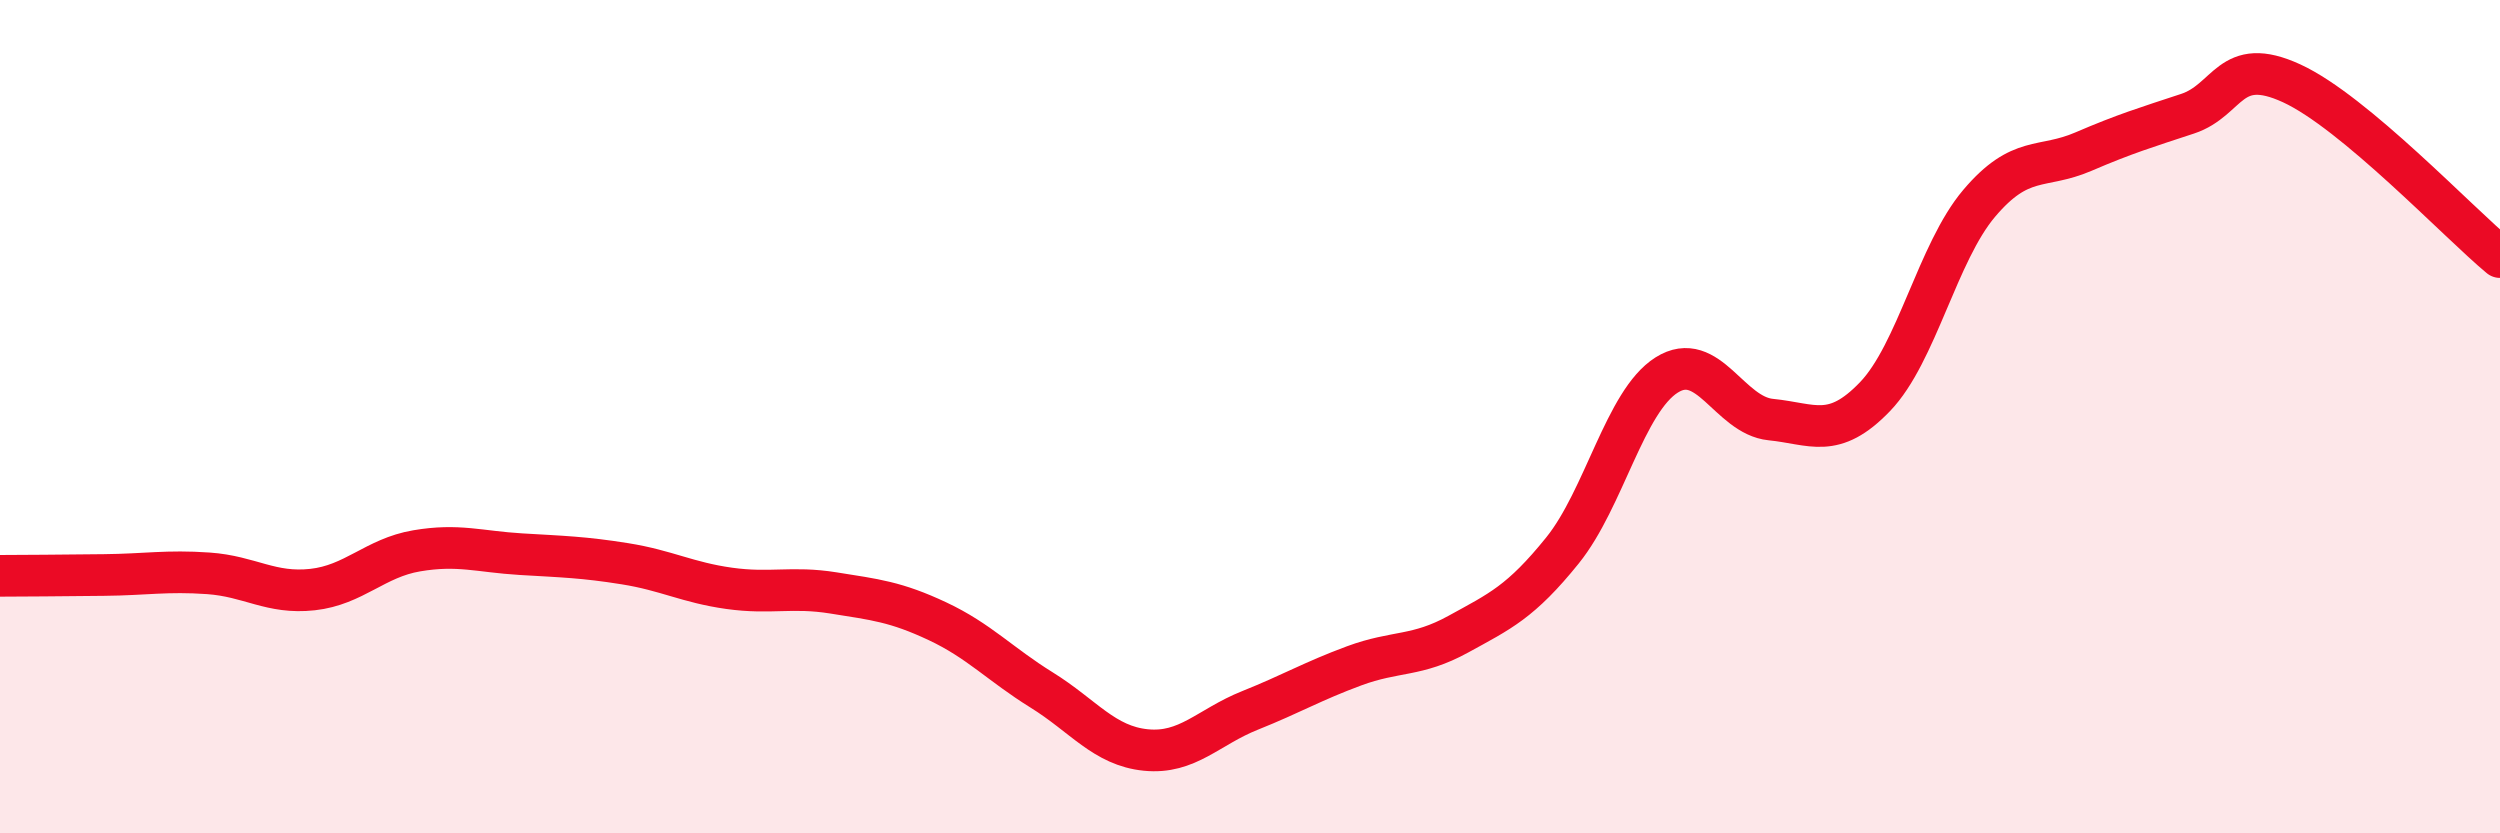
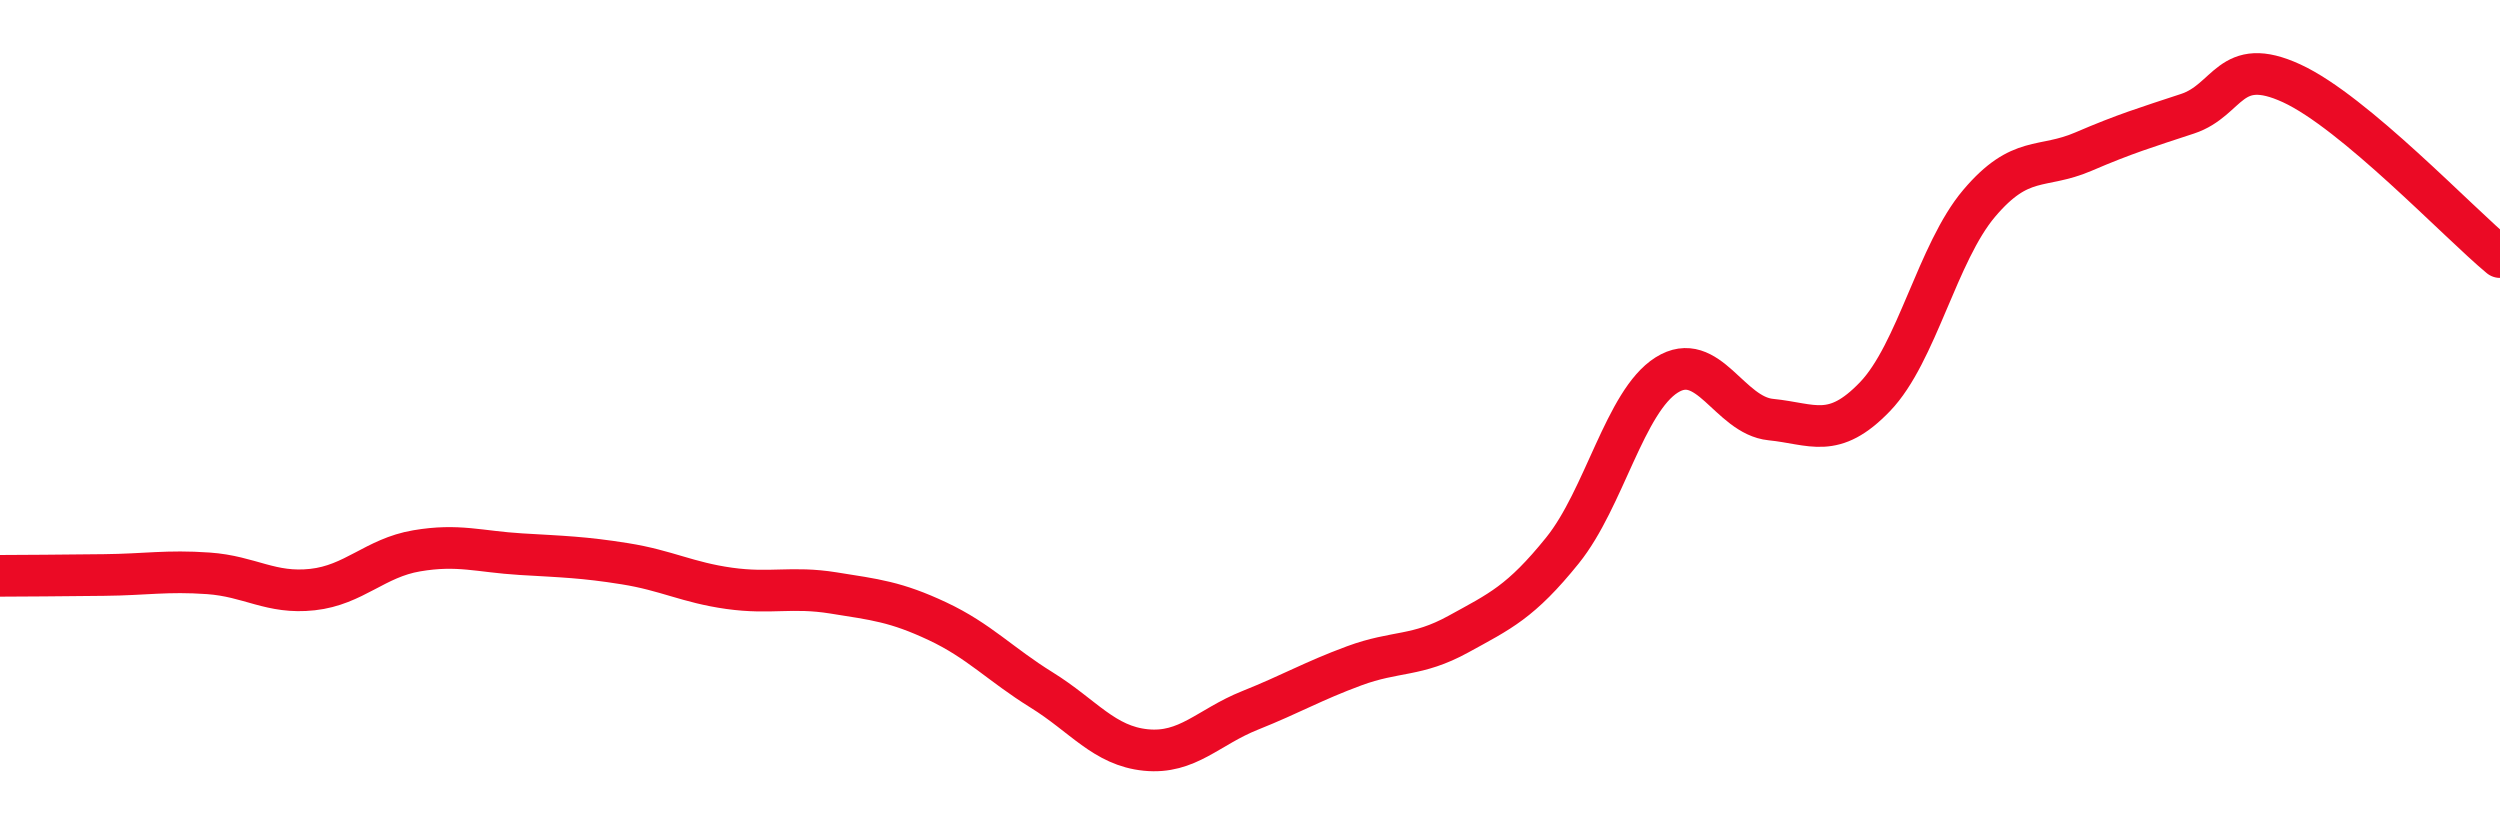
<svg xmlns="http://www.w3.org/2000/svg" width="60" height="20" viewBox="0 0 60 20">
-   <path d="M 0,13.82 C 0.5,13.82 1.5,13.81 2.5,13.8 C 3.5,13.79 4,13.69 5,13.76 C 6,13.83 6.5,14.26 7.5,14.15 C 8.5,14.04 9,13.39 10,13.22 C 11,13.05 11.5,13.24 12.5,13.3 C 13.5,13.36 14,13.37 15,13.53 C 16,13.69 16.5,13.98 17.5,14.12 C 18.5,14.26 19,14.07 20,14.23 C 21,14.39 21.5,14.44 22.5,14.91 C 23.5,15.38 24,15.94 25,16.56 C 26,17.18 26.5,17.9 27.5,18 C 28.5,18.1 29,17.45 30,17.05 C 31,16.65 31.5,16.35 32.5,15.98 C 33.5,15.61 34,15.77 35,15.22 C 36,14.67 36.5,14.45 37.5,13.21 C 38.5,11.97 39,9.63 40,9 C 41,8.37 41.5,9.97 42.5,10.07 C 43.5,10.17 44,10.56 45,9.52 C 46,8.48 46.5,6.06 47.5,4.88 C 48.5,3.7 49,4.07 50,3.64 C 51,3.21 51.5,3.06 52.5,2.73 C 53.5,2.4 53.5,1.31 55,2 C 56.5,2.69 59,5.34 60,6.17L60 20L0 20Z" fill="#EB0A25" opacity="0.1" stroke-linecap="round" stroke-linejoin="round" />
  <path d="M 0,13.82 C 0.5,13.82 1.5,13.81 2.5,13.8 C 3.5,13.79 4,13.69 5,13.76 C 6,13.83 6.5,14.26 7.5,14.15 C 8.5,14.04 9,13.39 10,13.22 C 11,13.05 11.5,13.24 12.5,13.3 C 13.5,13.36 14,13.37 15,13.53 C 16,13.69 16.5,13.98 17.5,14.12 C 18.5,14.26 19,14.07 20,14.23 C 21,14.39 21.5,14.44 22.5,14.91 C 23.5,15.38 24,15.94 25,16.56 C 26,17.18 26.5,17.9 27.5,18 C 28.5,18.1 29,17.45 30,17.05 C 31,16.65 31.5,16.35 32.5,15.98 C 33.5,15.61 34,15.77 35,15.22 C 36,14.67 36.5,14.45 37.5,13.21 C 38.5,11.97 39,9.63 40,9 C 41,8.37 41.5,9.97 42.5,10.07 C 43.5,10.17 44,10.56 45,9.52 C 46,8.48 46.5,6.06 47.5,4.88 C 48.5,3.7 49,4.07 50,3.64 C 51,3.21 51.5,3.06 52.5,2.73 C 53.5,2.4 53.5,1.31 55,2 C 56.5,2.69 59,5.34 60,6.17" stroke="#EB0A25" stroke-width="1" fill="none" stroke-linecap="round" stroke-linejoin="round" />
</svg>